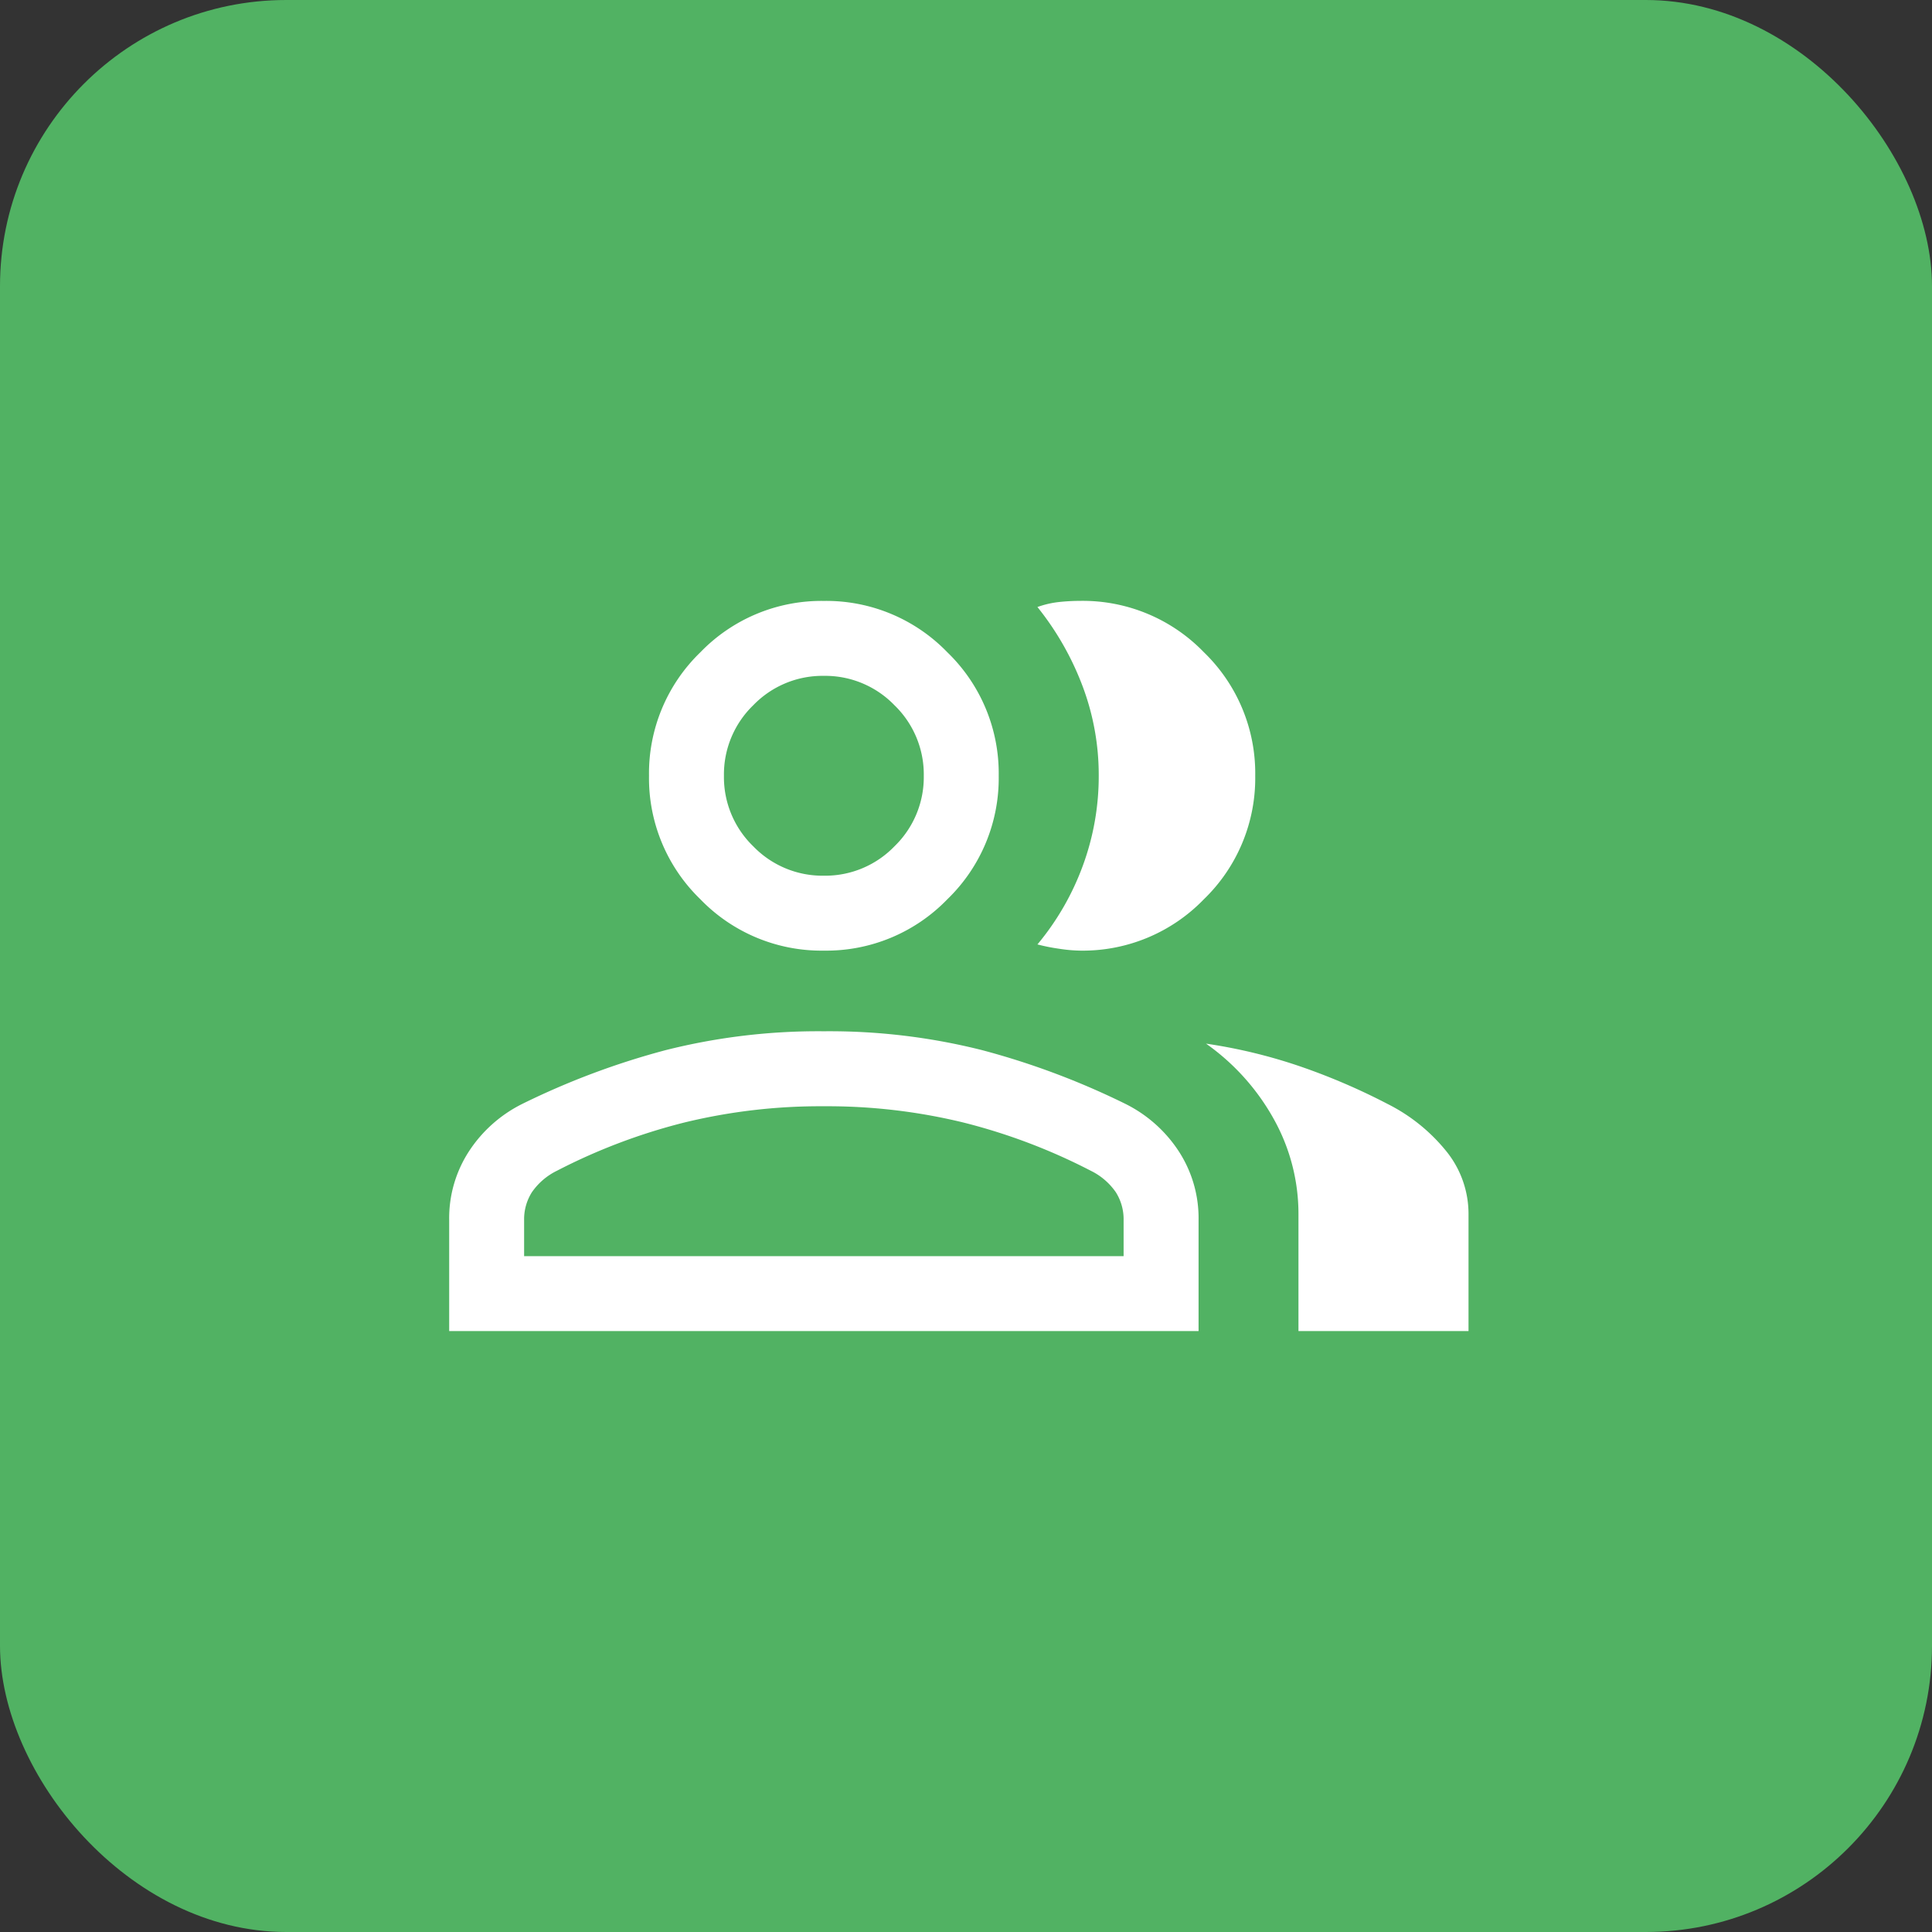
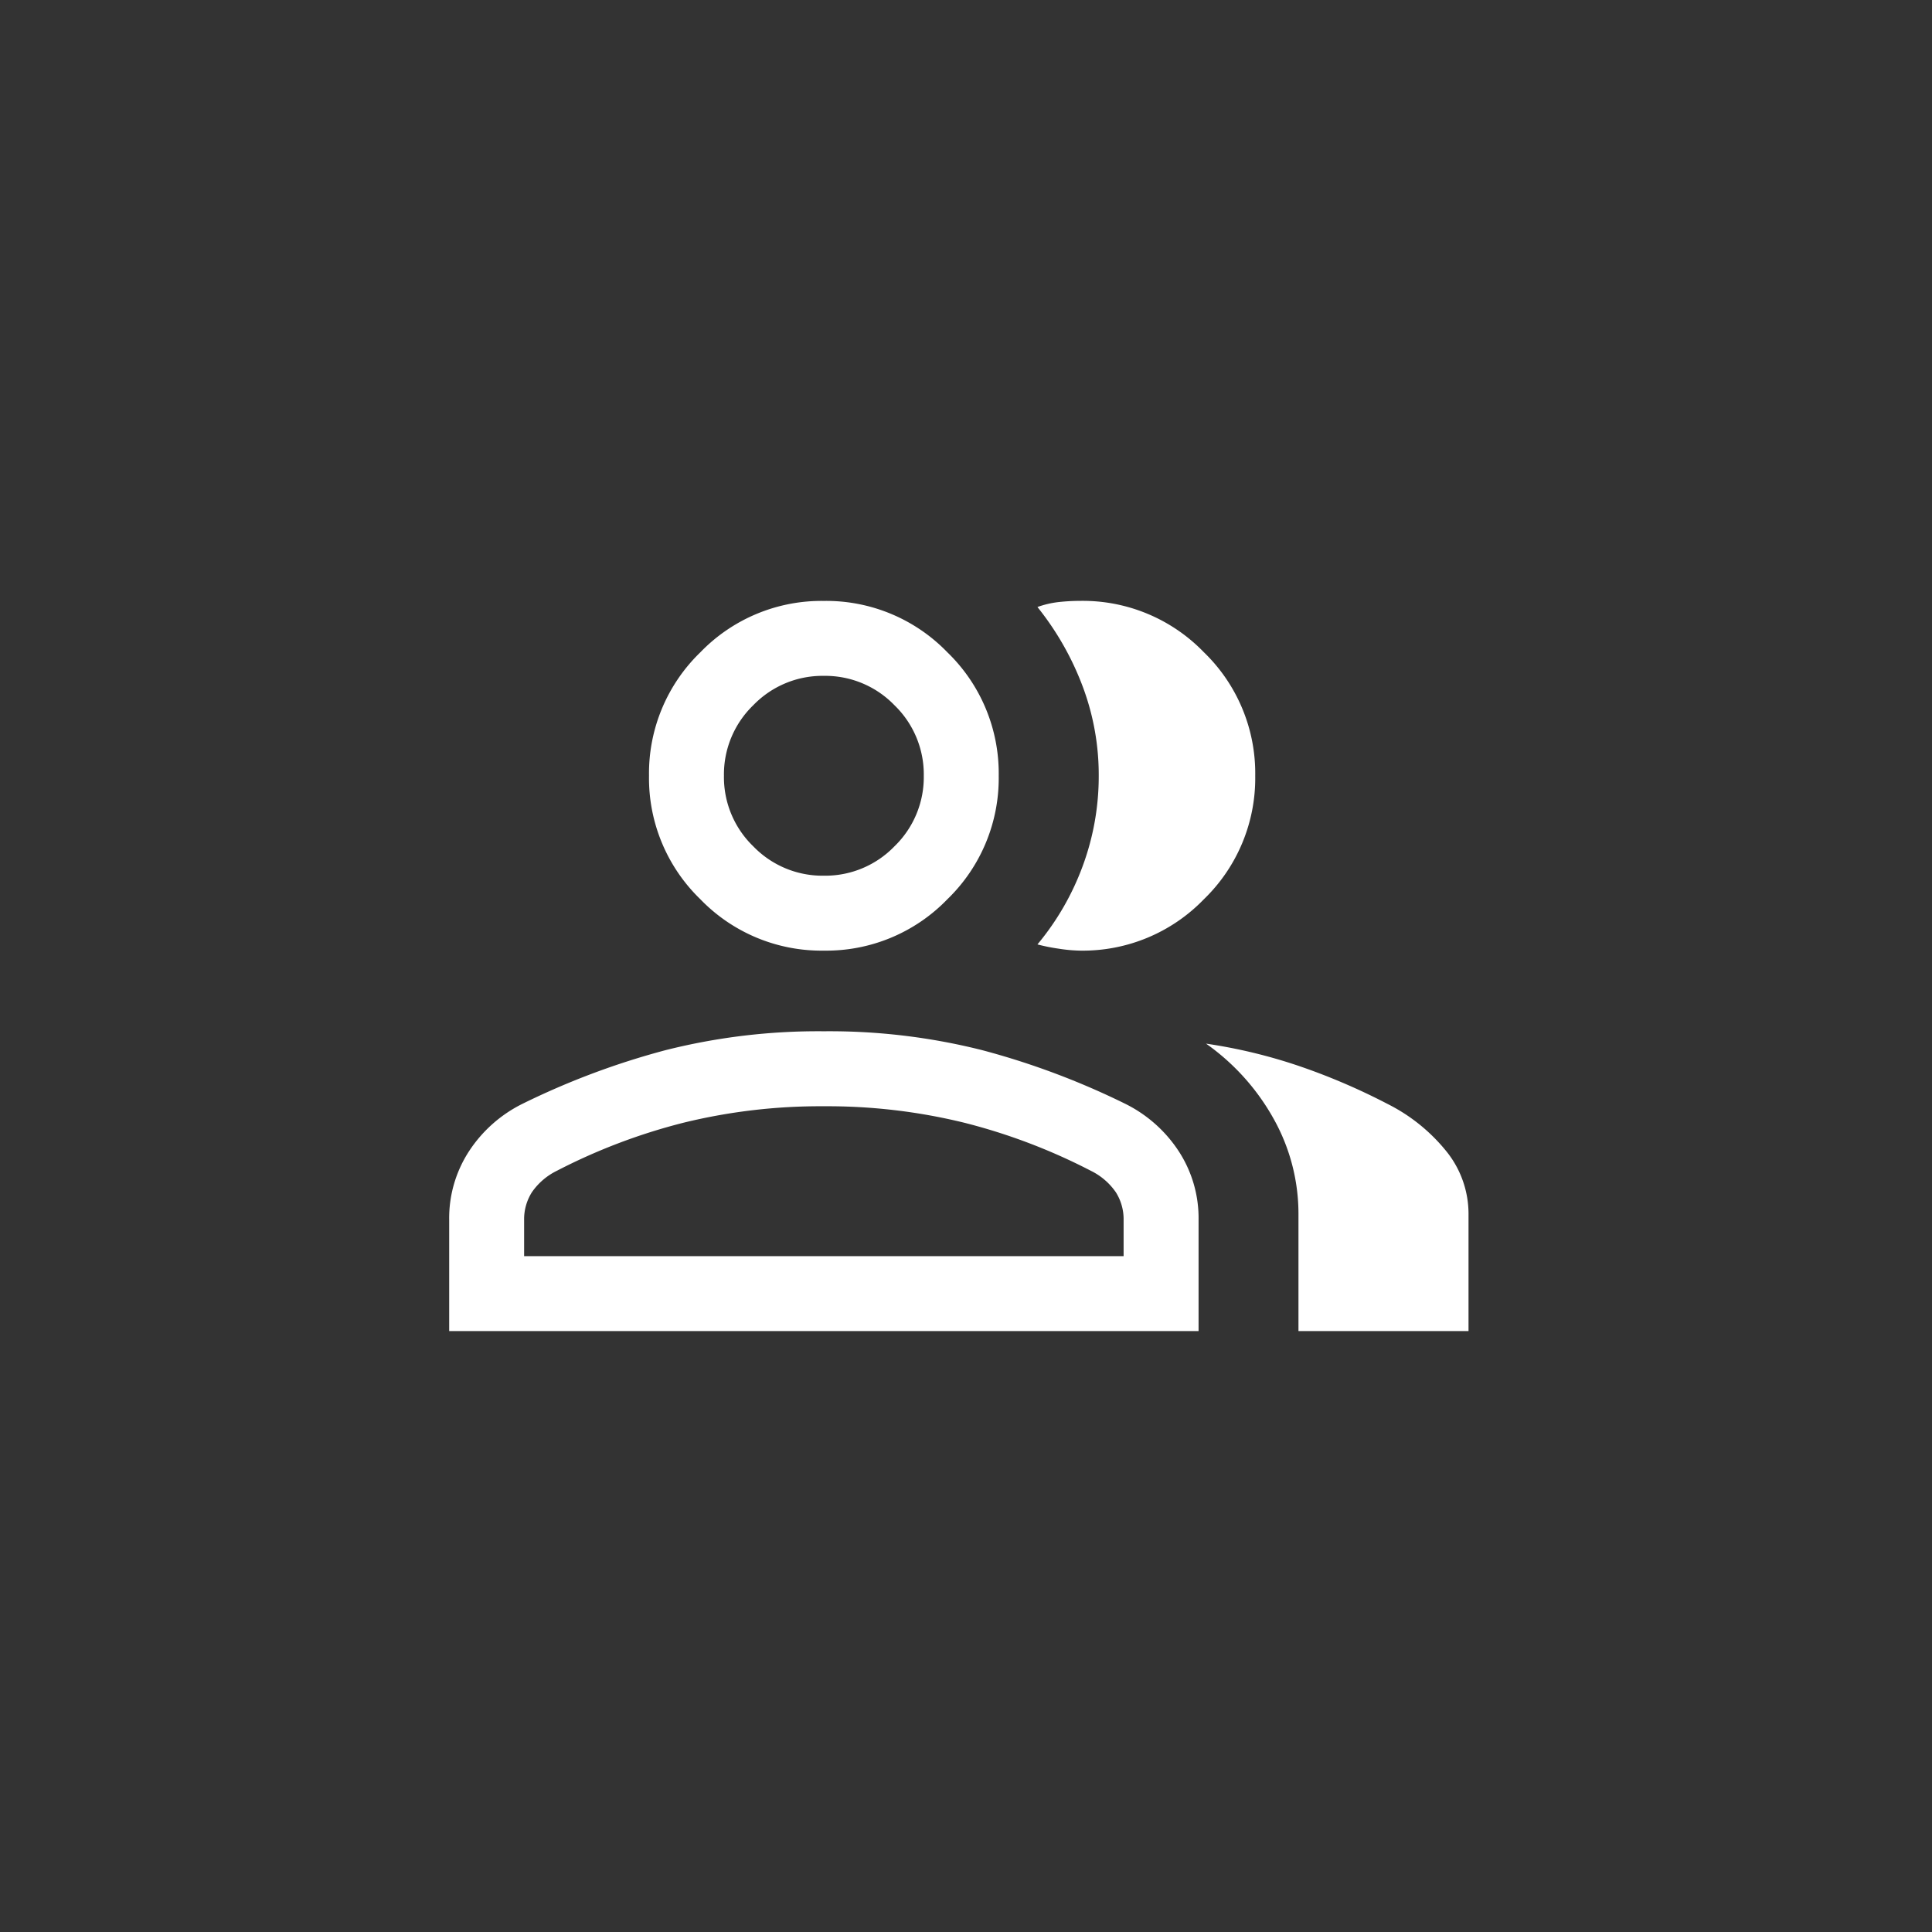
<svg xmlns="http://www.w3.org/2000/svg" width="135" height="135" viewBox="0 0 135 135">
  <rect x="0" y="0" width="135" height="135" fill="#333333" stroke="none" />
  <g id="Grupo_1631" data-name="Grupo 1631" transform="translate(-573 -487)">
-     <rect id="Rectángulo_991" data-name="Rectángulo 991" width="135" height="135" rx="20" transform="translate(573 487)" fill="#51b263" />
    <path id="group_FILL0_wght300_GRAD0_opsz24" d="M71.925-721.286v-7.76a8.568,8.568,0,0,1,1.393-4.817,9.5,9.5,0,0,1,3.721-3.3,53.844,53.844,0,0,1,10.008-3.753,43.562,43.562,0,0,1,11.06-1.319,43.561,43.561,0,0,1,11.06,1.319,53.839,53.839,0,0,1,10.008,3.753,9.5,9.5,0,0,1,3.721,3.3,8.568,8.568,0,0,1,1.393,4.817v7.76Zm59.344,0v-8.19a13.587,13.587,0,0,0-1.683-6.551,15.863,15.863,0,0,0-4.775-5.344,36.74,36.74,0,0,1,6.666,1.621,44.758,44.758,0,0,1,6.022,2.595,12.436,12.436,0,0,1,4.179,3.4,6.963,6.963,0,0,1,1.474,4.278v8.19ZM98.106-747.87a11.765,11.765,0,0,1-8.629-3.589,11.765,11.765,0,0,1-3.589-8.629,11.765,11.765,0,0,1,3.589-8.629,11.765,11.765,0,0,1,8.629-3.589,11.765,11.765,0,0,1,8.629,3.589,11.765,11.765,0,0,1,3.589,8.629,11.765,11.765,0,0,1-3.589,8.629A11.765,11.765,0,0,1,98.106-747.87Zm30.142-12.218a11.765,11.765,0,0,1-3.589,8.629,11.765,11.765,0,0,1-8.629,3.589,10.732,10.732,0,0,1-1.5-.134,13.155,13.155,0,0,1-1.5-.3,18.517,18.517,0,0,0,3.174-5.508,18.119,18.119,0,0,0,1.109-6.284,17.6,17.6,0,0,0-1.131-6.259,20.179,20.179,0,0,0-3.152-5.525,6.526,6.526,0,0,1,1.5-.349,14.1,14.1,0,0,1,1.5-.081,11.765,11.765,0,0,1,8.629,3.589A11.765,11.765,0,0,1,128.248-760.088ZM77.161-726.522h41.89v-2.524a3.526,3.526,0,0,0-.547-1.947,4.554,4.554,0,0,0-1.735-1.49,41.17,41.17,0,0,0-8.875-3.367,40.145,40.145,0,0,0-9.788-1.145,40.145,40.145,0,0,0-9.788,1.145,41.17,41.17,0,0,0-8.875,3.367,4.554,4.554,0,0,0-1.735,1.49,3.526,3.526,0,0,0-.547,1.947Zm20.945-26.584a6.723,6.723,0,0,0,4.931-2.051,6.723,6.723,0,0,0,2.051-4.931,6.723,6.723,0,0,0-2.051-4.931,6.723,6.723,0,0,0-4.931-2.051,6.723,6.723,0,0,0-4.931,2.051,6.723,6.723,0,0,0-2.051,4.931,6.723,6.723,0,0,0,2.051,4.931A6.723,6.723,0,0,0,98.106-753.106ZM98.106-726.522ZM98.106-760.088Z" transform="translate(532.462 1301.296)" fill="#fff" />
  </g>
</svg>